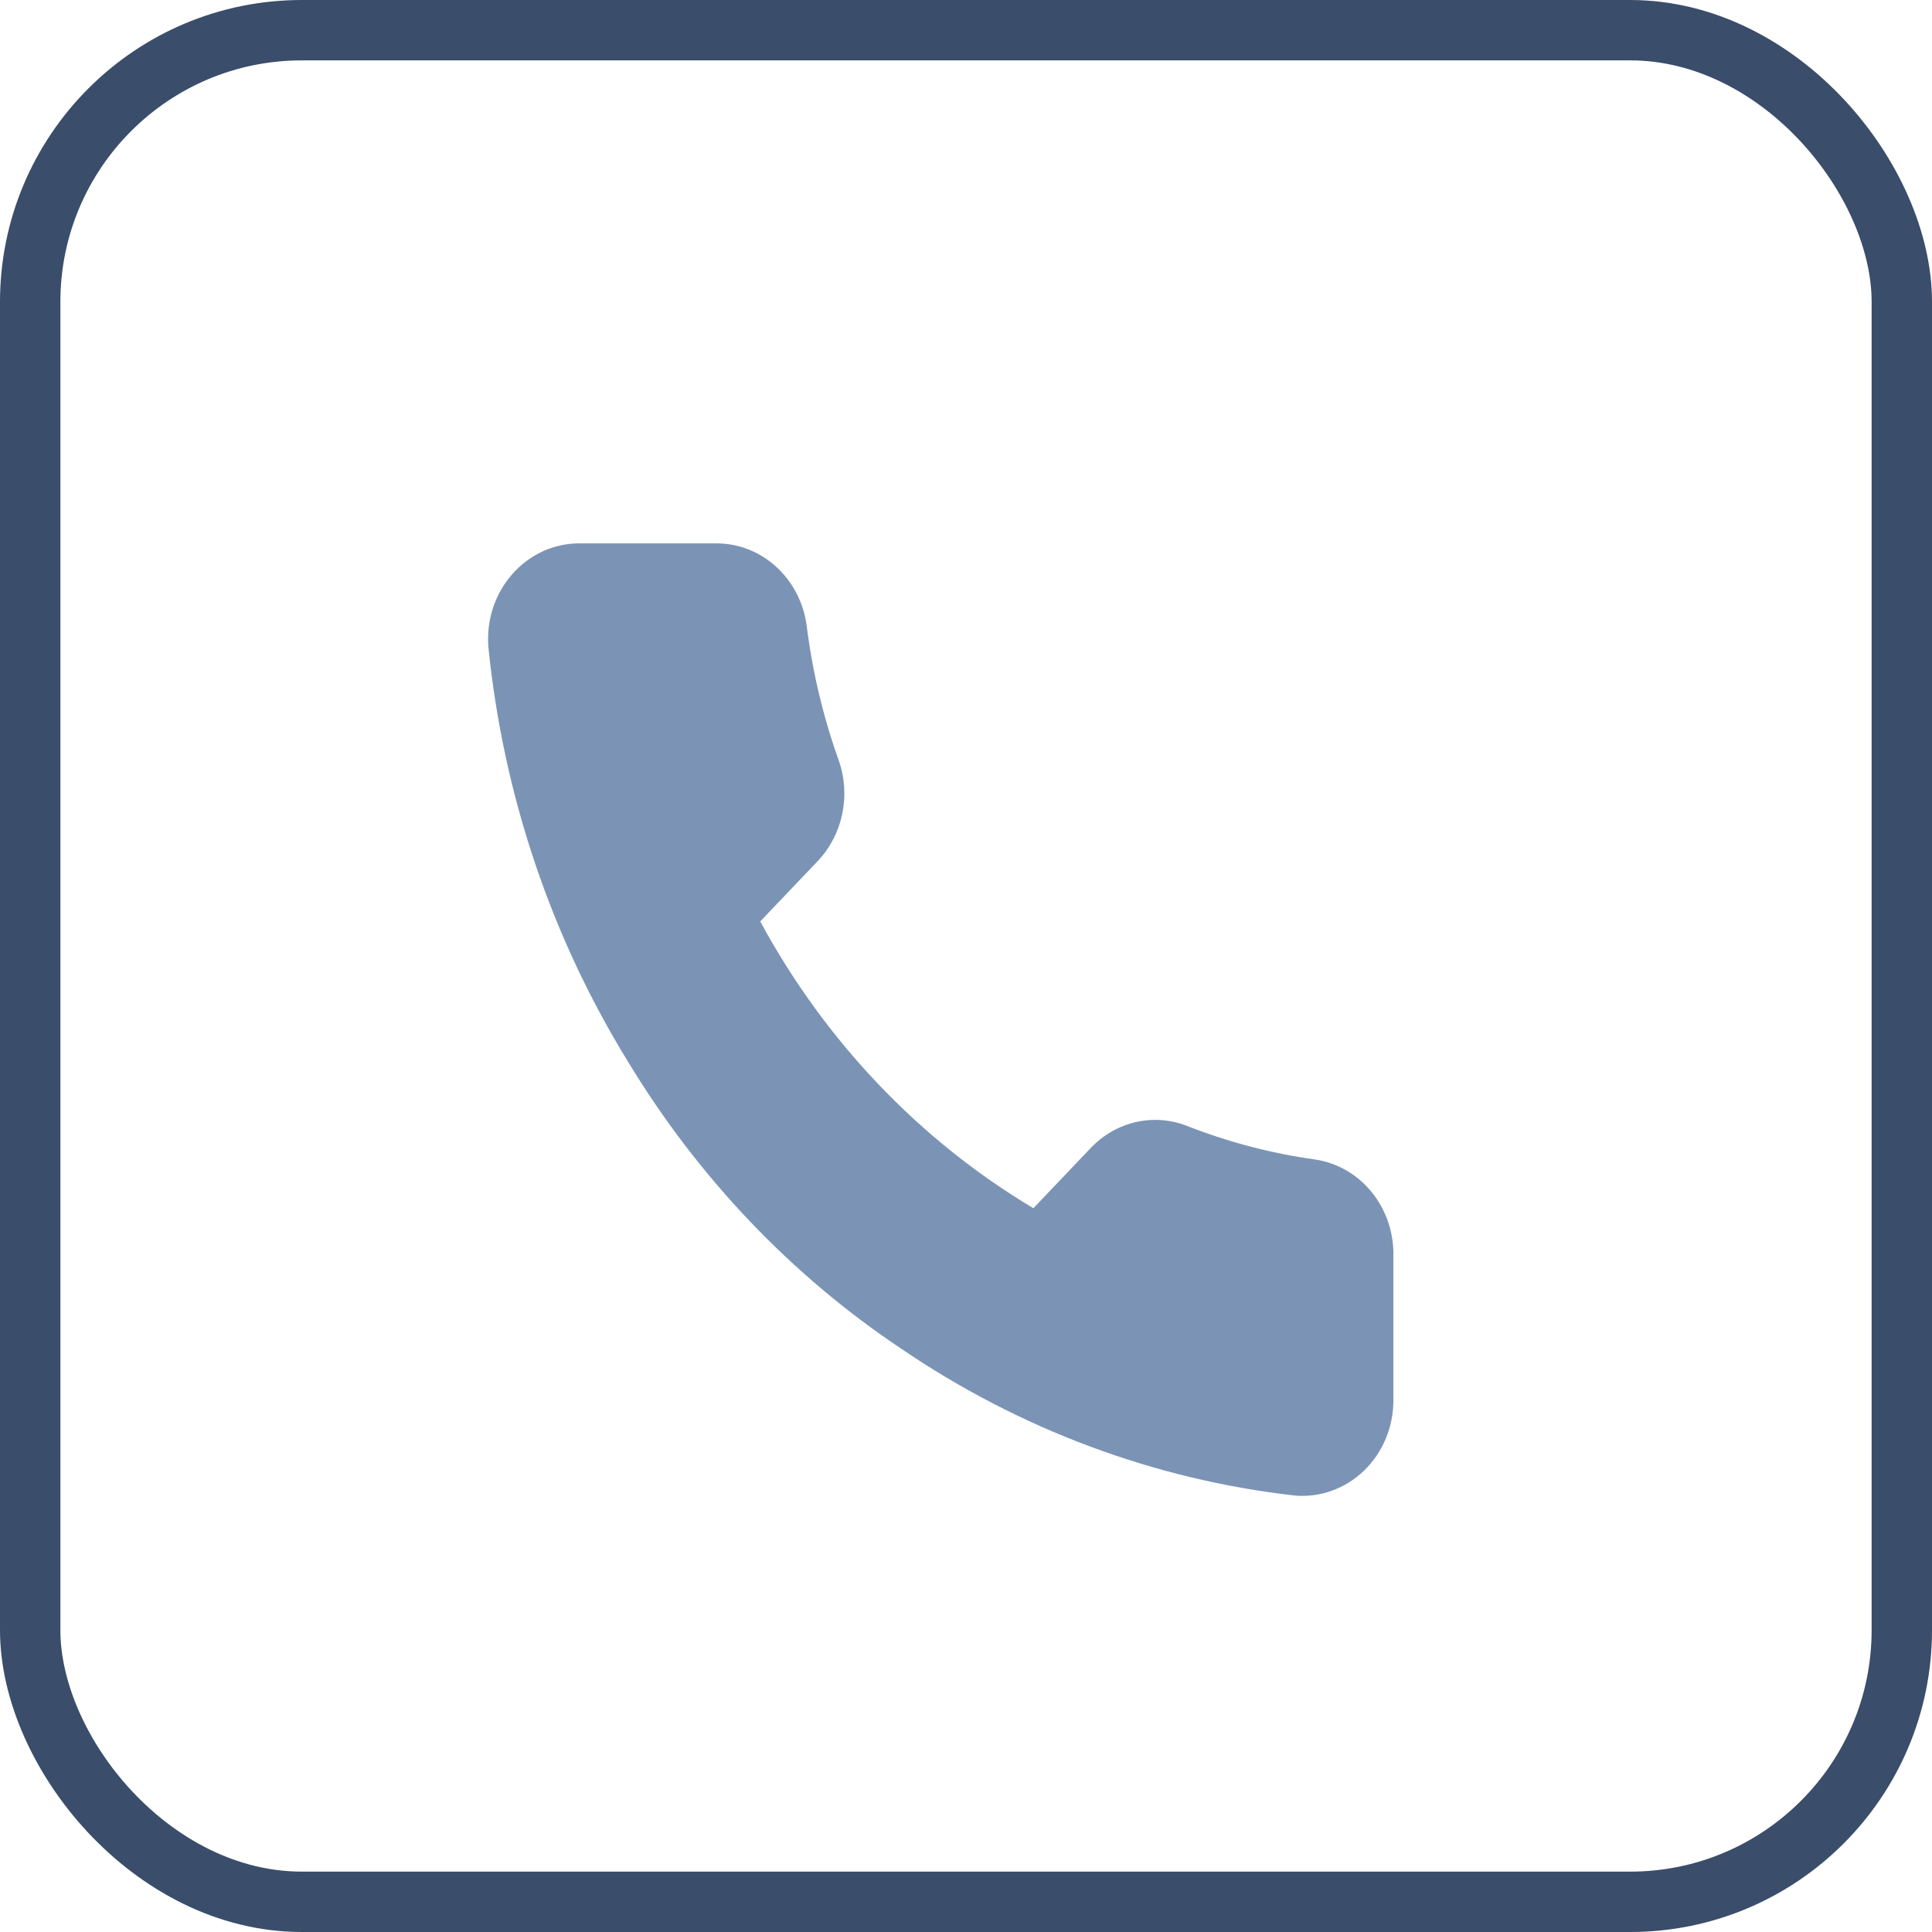
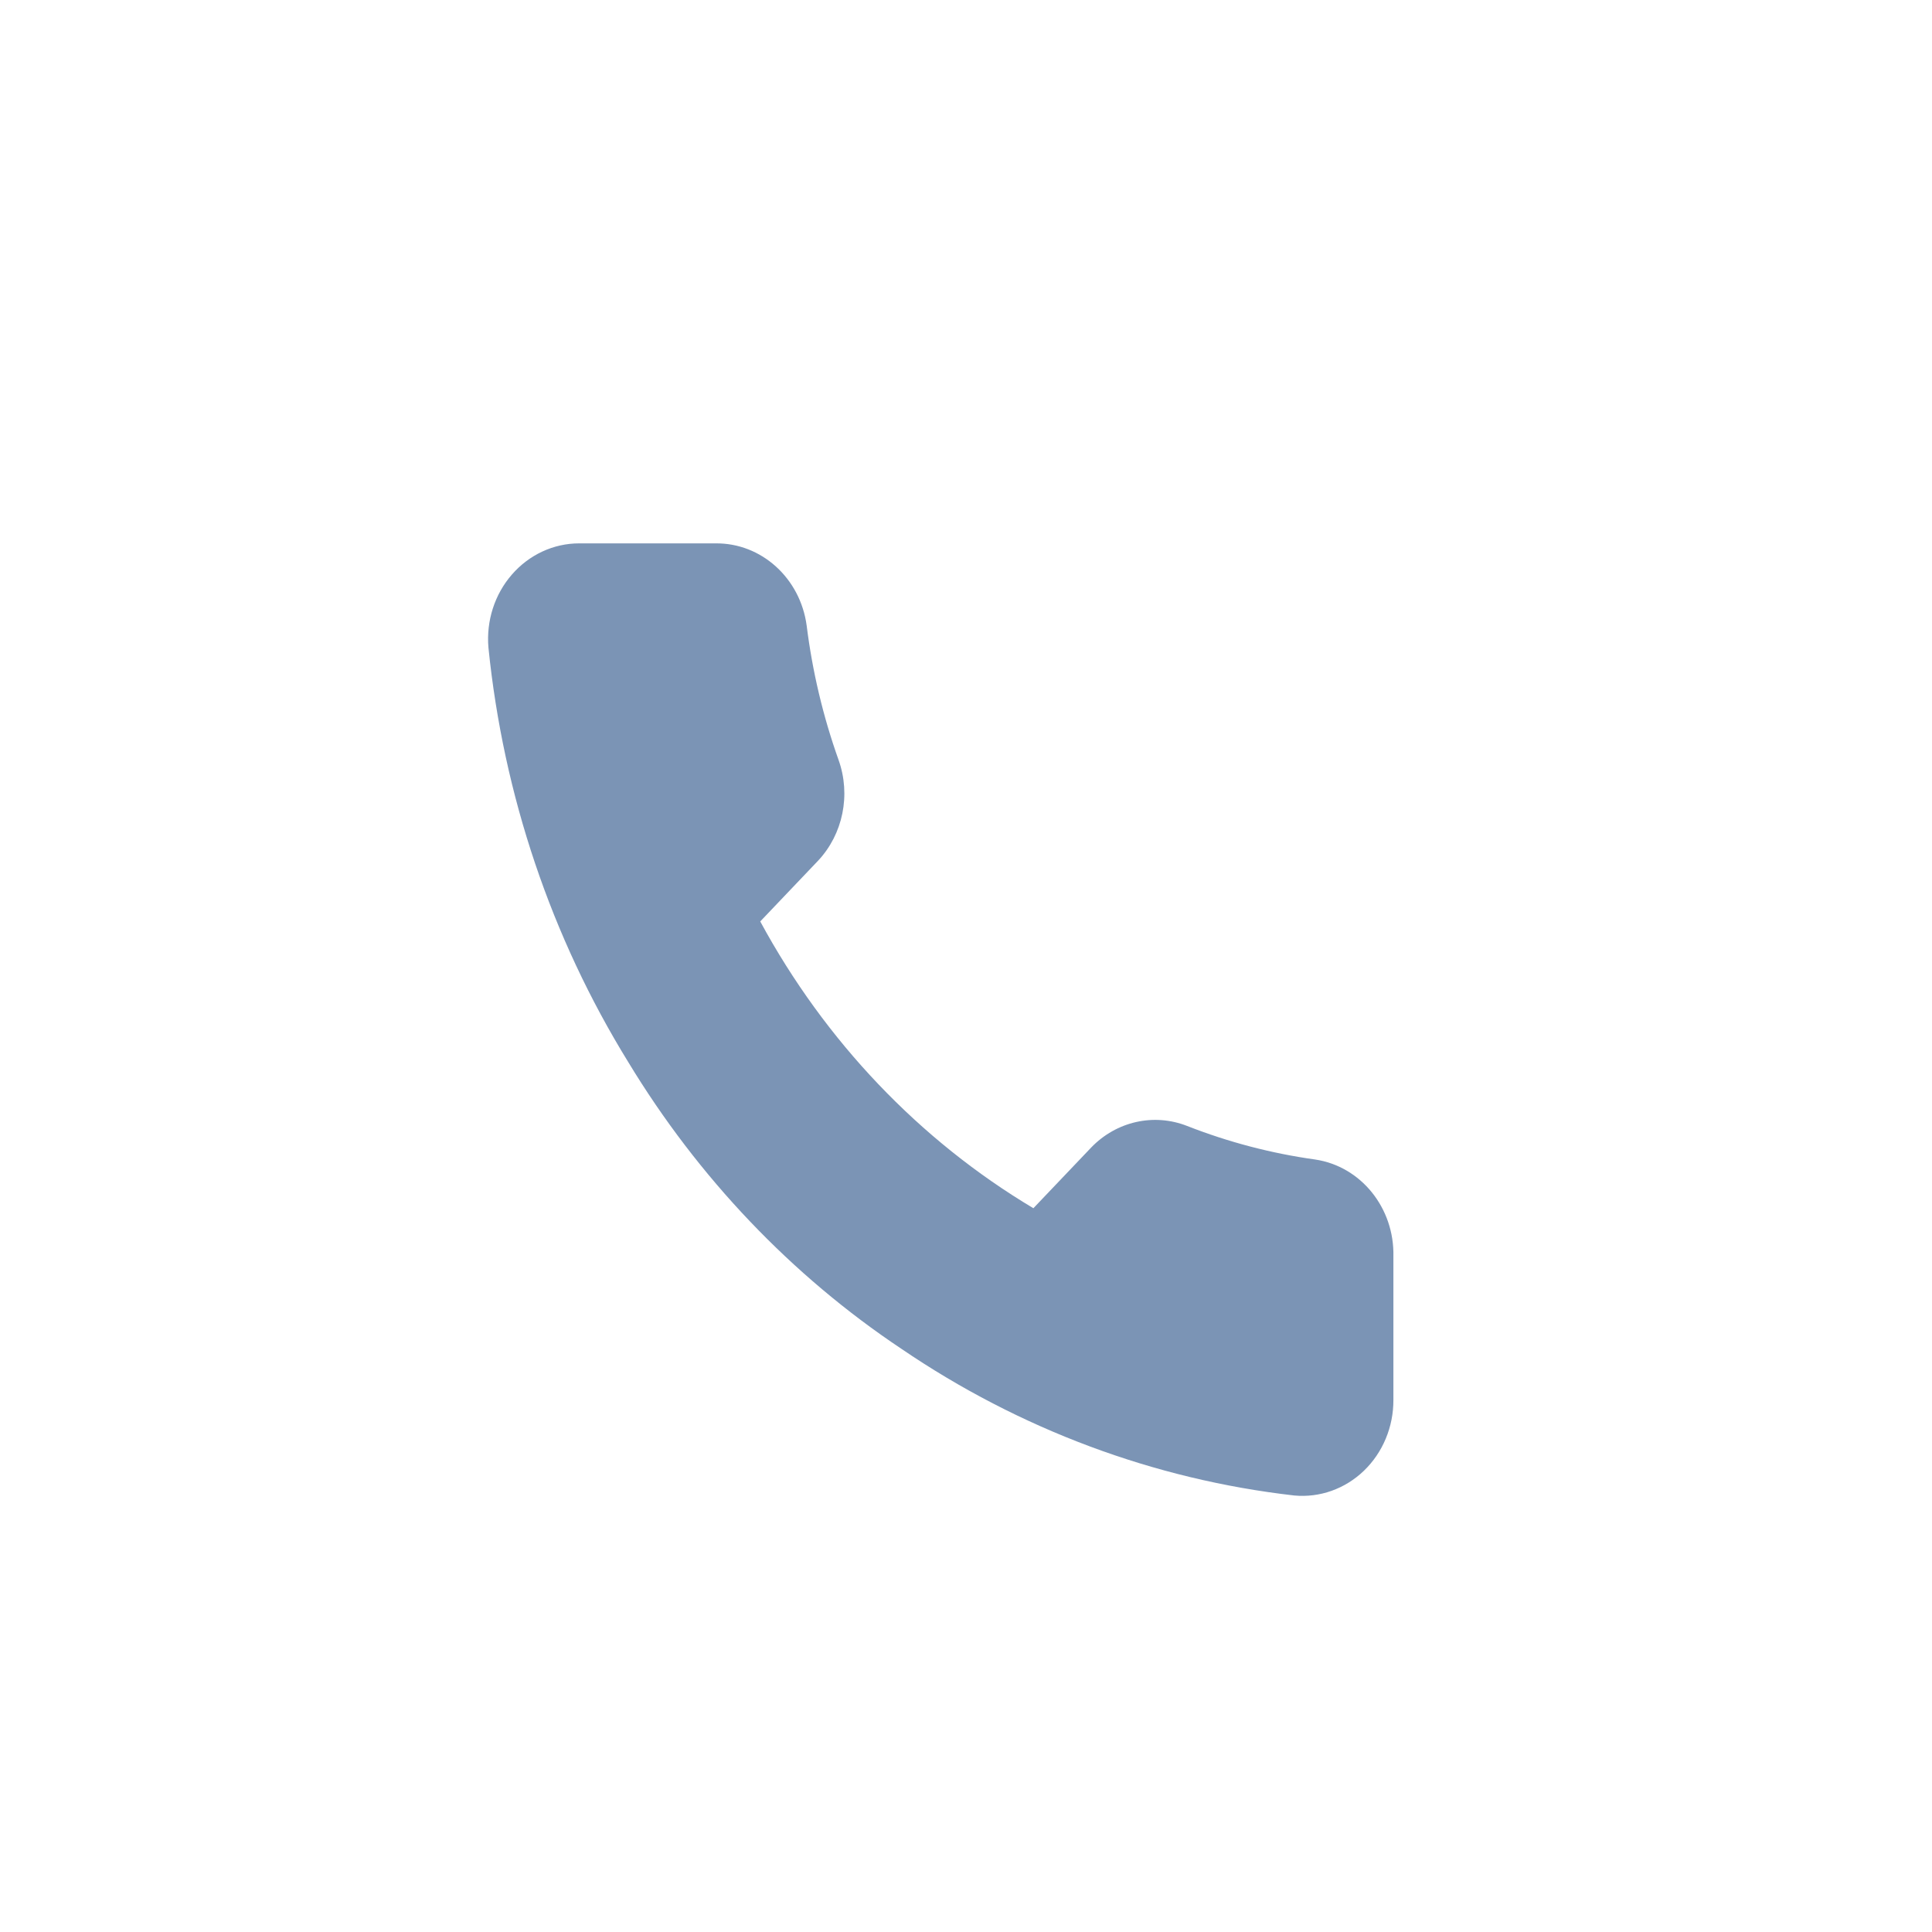
<svg xmlns="http://www.w3.org/2000/svg" width="32" height="32" viewBox="0 0 32 32" fill="none">
-   <path opacity="0.01" fill-rule="evenodd" clip-rule="evenodd" d="M3 4V29H28V4H3Z" fill="#1C8FF8" fill-opacity="0.338" />
  <path fill-rule="evenodd" clip-rule="evenodd" d="M23.079 20.812V23.187C23.081 23.633 22.904 24.058 22.591 24.36C22.278 24.661 21.859 24.81 21.436 24.77C19.116 24.505 16.887 23.673 14.929 22.34C13.107 21.124 11.563 19.502 10.405 17.59C9.131 15.524 8.338 13.173 8.09 10.726C8.052 10.283 8.193 9.844 8.479 9.516C8.764 9.188 9.168 9 9.591 9H11.853C12.61 8.992 13.255 9.575 13.361 10.362C13.456 11.122 13.633 11.868 13.889 12.586C14.096 13.165 13.963 13.817 13.549 14.257L12.592 15.262C13.665 17.244 15.228 18.885 17.116 20.012L18.073 19.007C18.492 18.572 19.113 18.433 19.664 18.65C20.348 18.918 21.059 19.104 21.782 19.205C22.541 19.317 23.098 20.008 23.079 20.812Z" fill="#7B94B5" />
-   <rect x="0.5" y="0.5" width="31" height="31" rx="4.5" stroke="#3A4D6A" />
</svg>